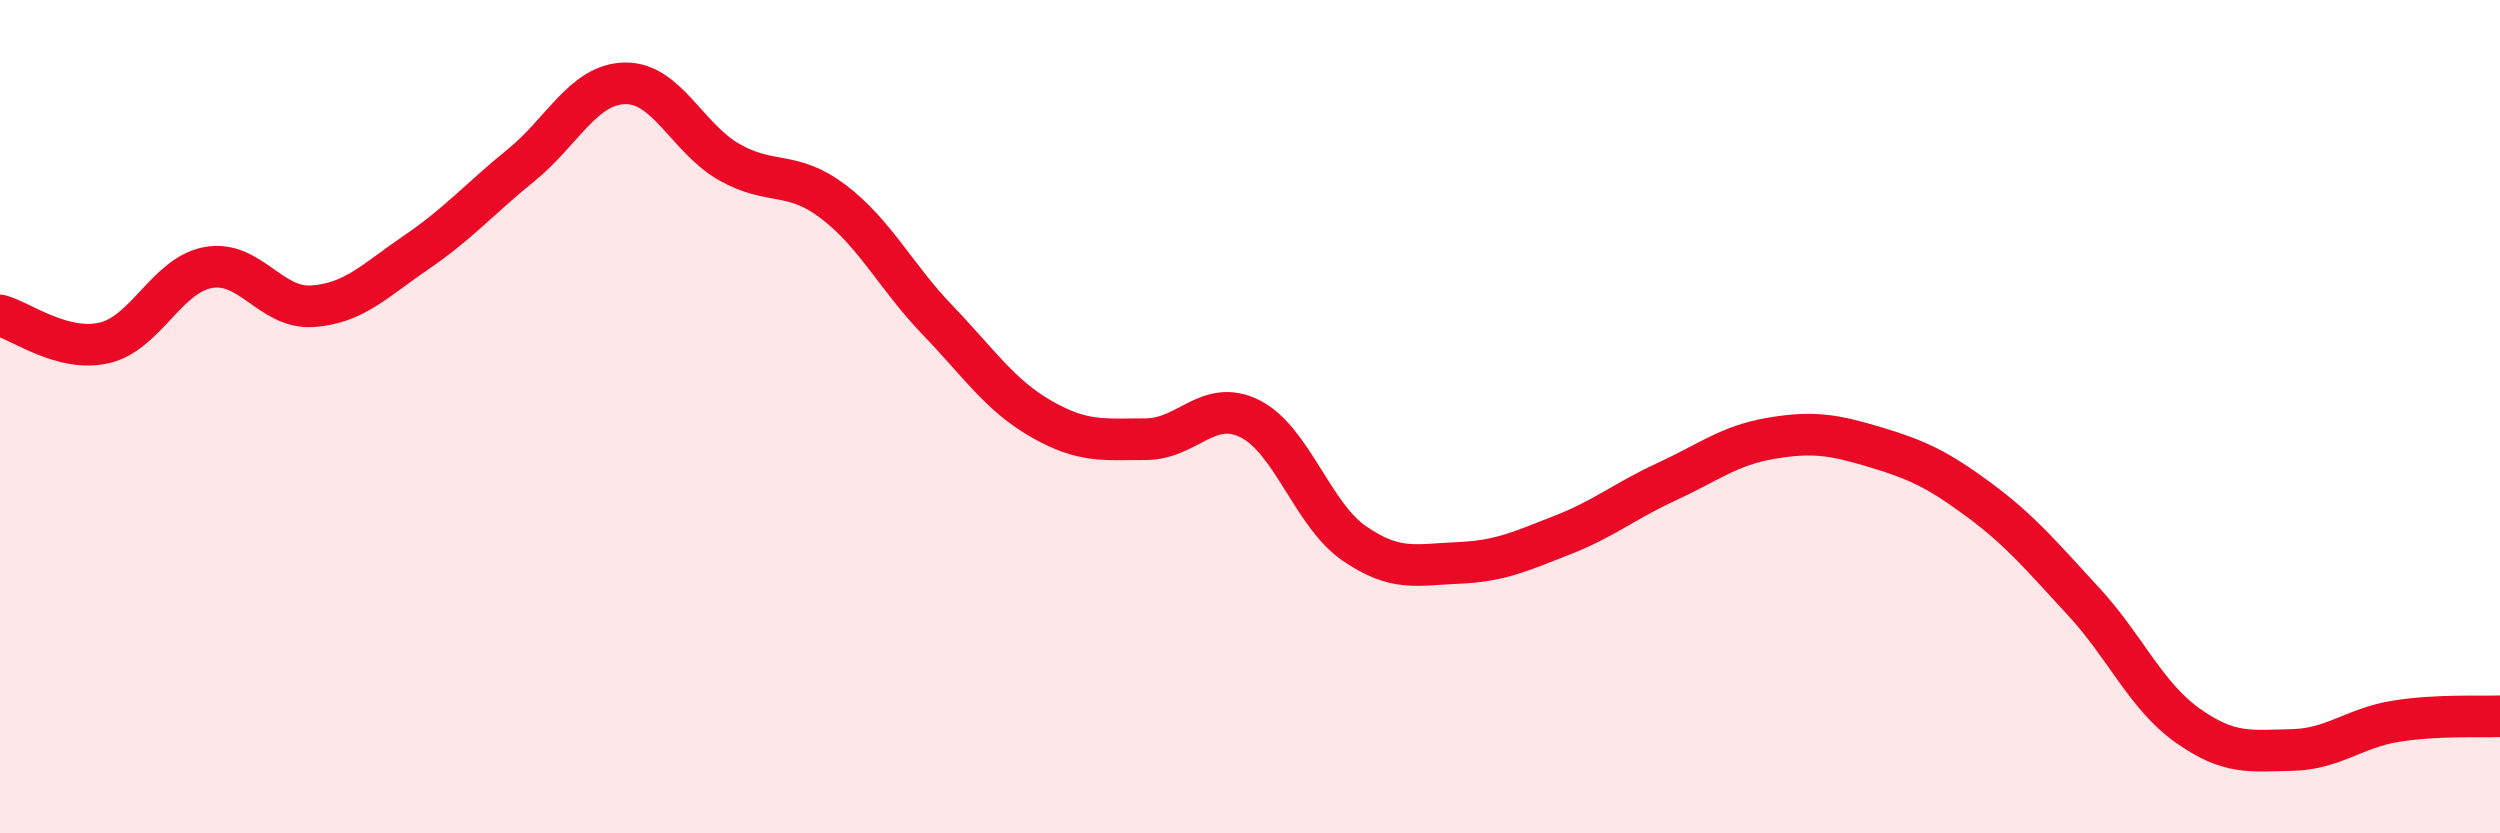
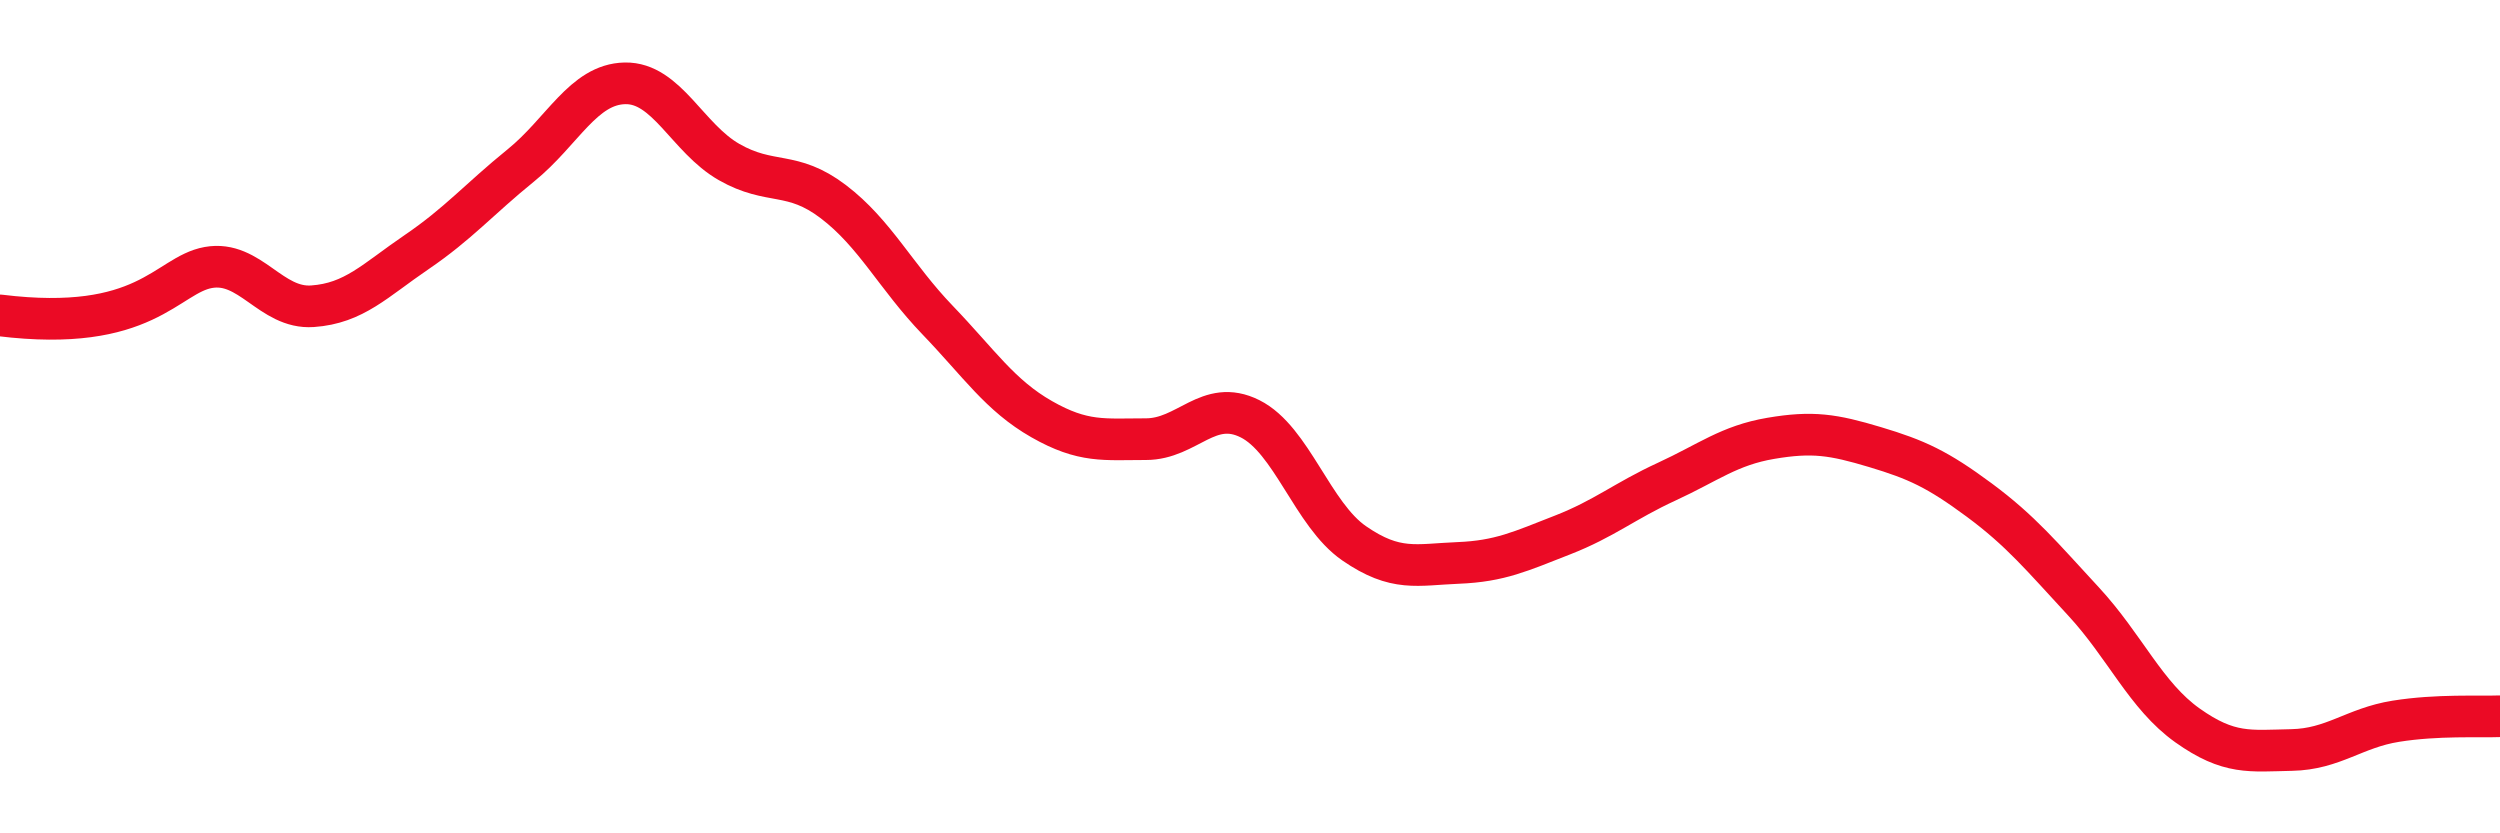
<svg xmlns="http://www.w3.org/2000/svg" width="60" height="20" viewBox="0 0 60 20">
-   <path d="M 0,7.57 C 0.5,7.7 1.5,8.46 2.5,8.23 C 3.5,8 4,6.6 5,6.42 C 6,6.24 6.5,7.42 7.5,7.35 C 8.5,7.28 9,6.73 10,6.05 C 11,5.37 11.5,4.78 12.5,3.97 C 13.5,3.16 14,2.02 15,2 C 16,1.98 16.5,3.32 17.5,3.89 C 18.5,4.46 19,4.08 20,4.84 C 21,5.6 21.5,6.64 22.5,7.68 C 23.5,8.72 24,9.49 25,10.06 C 26,10.63 26.5,10.54 27.5,10.54 C 28.5,10.54 29,9.55 30,10.05 C 31,10.55 31.5,12.35 32.5,13.04 C 33.5,13.73 34,13.55 35,13.51 C 36,13.47 36.5,13.23 37.5,12.84 C 38.5,12.45 39,12.02 40,11.56 C 41,11.1 41.5,10.69 42.5,10.52 C 43.5,10.35 44,10.43 45,10.73 C 46,11.03 46.5,11.26 47.5,12 C 48.5,12.74 49,13.35 50,14.43 C 51,15.51 51.5,16.7 52.5,17.41 C 53.5,18.12 54,18.02 55,18 C 56,17.98 56.5,17.47 57.5,17.31 C 58.5,17.15 59.5,17.21 60,17.19L60 20L0 20Z" fill="#EB0A25" opacity="0.1" stroke-linecap="round" stroke-linejoin="round" />
-   <path d="M 0,7.57 C 0.5,7.7 1.5,8.46 2.5,8.23 C 3.5,8 4,6.6 5,6.42 C 6,6.24 6.5,7.42 7.5,7.35 C 8.5,7.28 9,6.73 10,6.05 C 11,5.37 11.5,4.78 12.5,3.97 C 13.5,3.16 14,2.02 15,2 C 16,1.98 16.5,3.32 17.5,3.89 C 18.5,4.46 19,4.08 20,4.84 C 21,5.6 21.5,6.64 22.5,7.68 C 23.5,8.72 24,9.49 25,10.06 C 26,10.63 26.5,10.54 27.5,10.54 C 28.5,10.54 29,9.55 30,10.05 C 31,10.55 31.5,12.35 32.5,13.04 C 33.5,13.73 34,13.55 35,13.51 C 36,13.47 36.5,13.23 37.5,12.84 C 38.5,12.45 39,12.02 40,11.56 C 41,11.1 41.5,10.69 42.5,10.52 C 43.5,10.35 44,10.43 45,10.73 C 46,11.03 46.5,11.26 47.5,12 C 48.5,12.74 49,13.35 50,14.43 C 51,15.51 51.5,16.7 52.5,17.41 C 53.5,18.12 54,18.02 55,18 C 56,17.98 56.5,17.47 57.5,17.31 C 58.5,17.15 59.5,17.21 60,17.19" stroke="#EB0A25" stroke-width="1" fill="none" stroke-linecap="round" stroke-linejoin="round" />
+   <path d="M 0,7.57 C 3.5,8 4,6.6 5,6.42 C 6,6.24 6.5,7.42 7.5,7.35 C 8.5,7.28 9,6.73 10,6.05 C 11,5.37 11.5,4.78 12.5,3.97 C 13.5,3.16 14,2.02 15,2 C 16,1.98 16.5,3.32 17.5,3.89 C 18.5,4.46 19,4.08 20,4.84 C 21,5.6 21.5,6.64 22.5,7.68 C 23.5,8.72 24,9.49 25,10.06 C 26,10.63 26.5,10.54 27.5,10.54 C 28.5,10.54 29,9.55 30,10.05 C 31,10.55 31.5,12.35 32.5,13.04 C 33.5,13.73 34,13.55 35,13.51 C 36,13.47 36.5,13.23 37.5,12.84 C 38.5,12.45 39,12.02 40,11.56 C 41,11.1 41.5,10.69 42.5,10.52 C 43.5,10.35 44,10.43 45,10.73 C 46,11.03 46.5,11.26 47.5,12 C 48.5,12.74 49,13.35 50,14.43 C 51,15.51 51.5,16.7 52.5,17.41 C 53.5,18.12 54,18.02 55,18 C 56,17.98 56.5,17.47 57.5,17.31 C 58.5,17.15 59.5,17.21 60,17.19" stroke="#EB0A25" stroke-width="1" fill="none" stroke-linecap="round" stroke-linejoin="round" />
</svg>